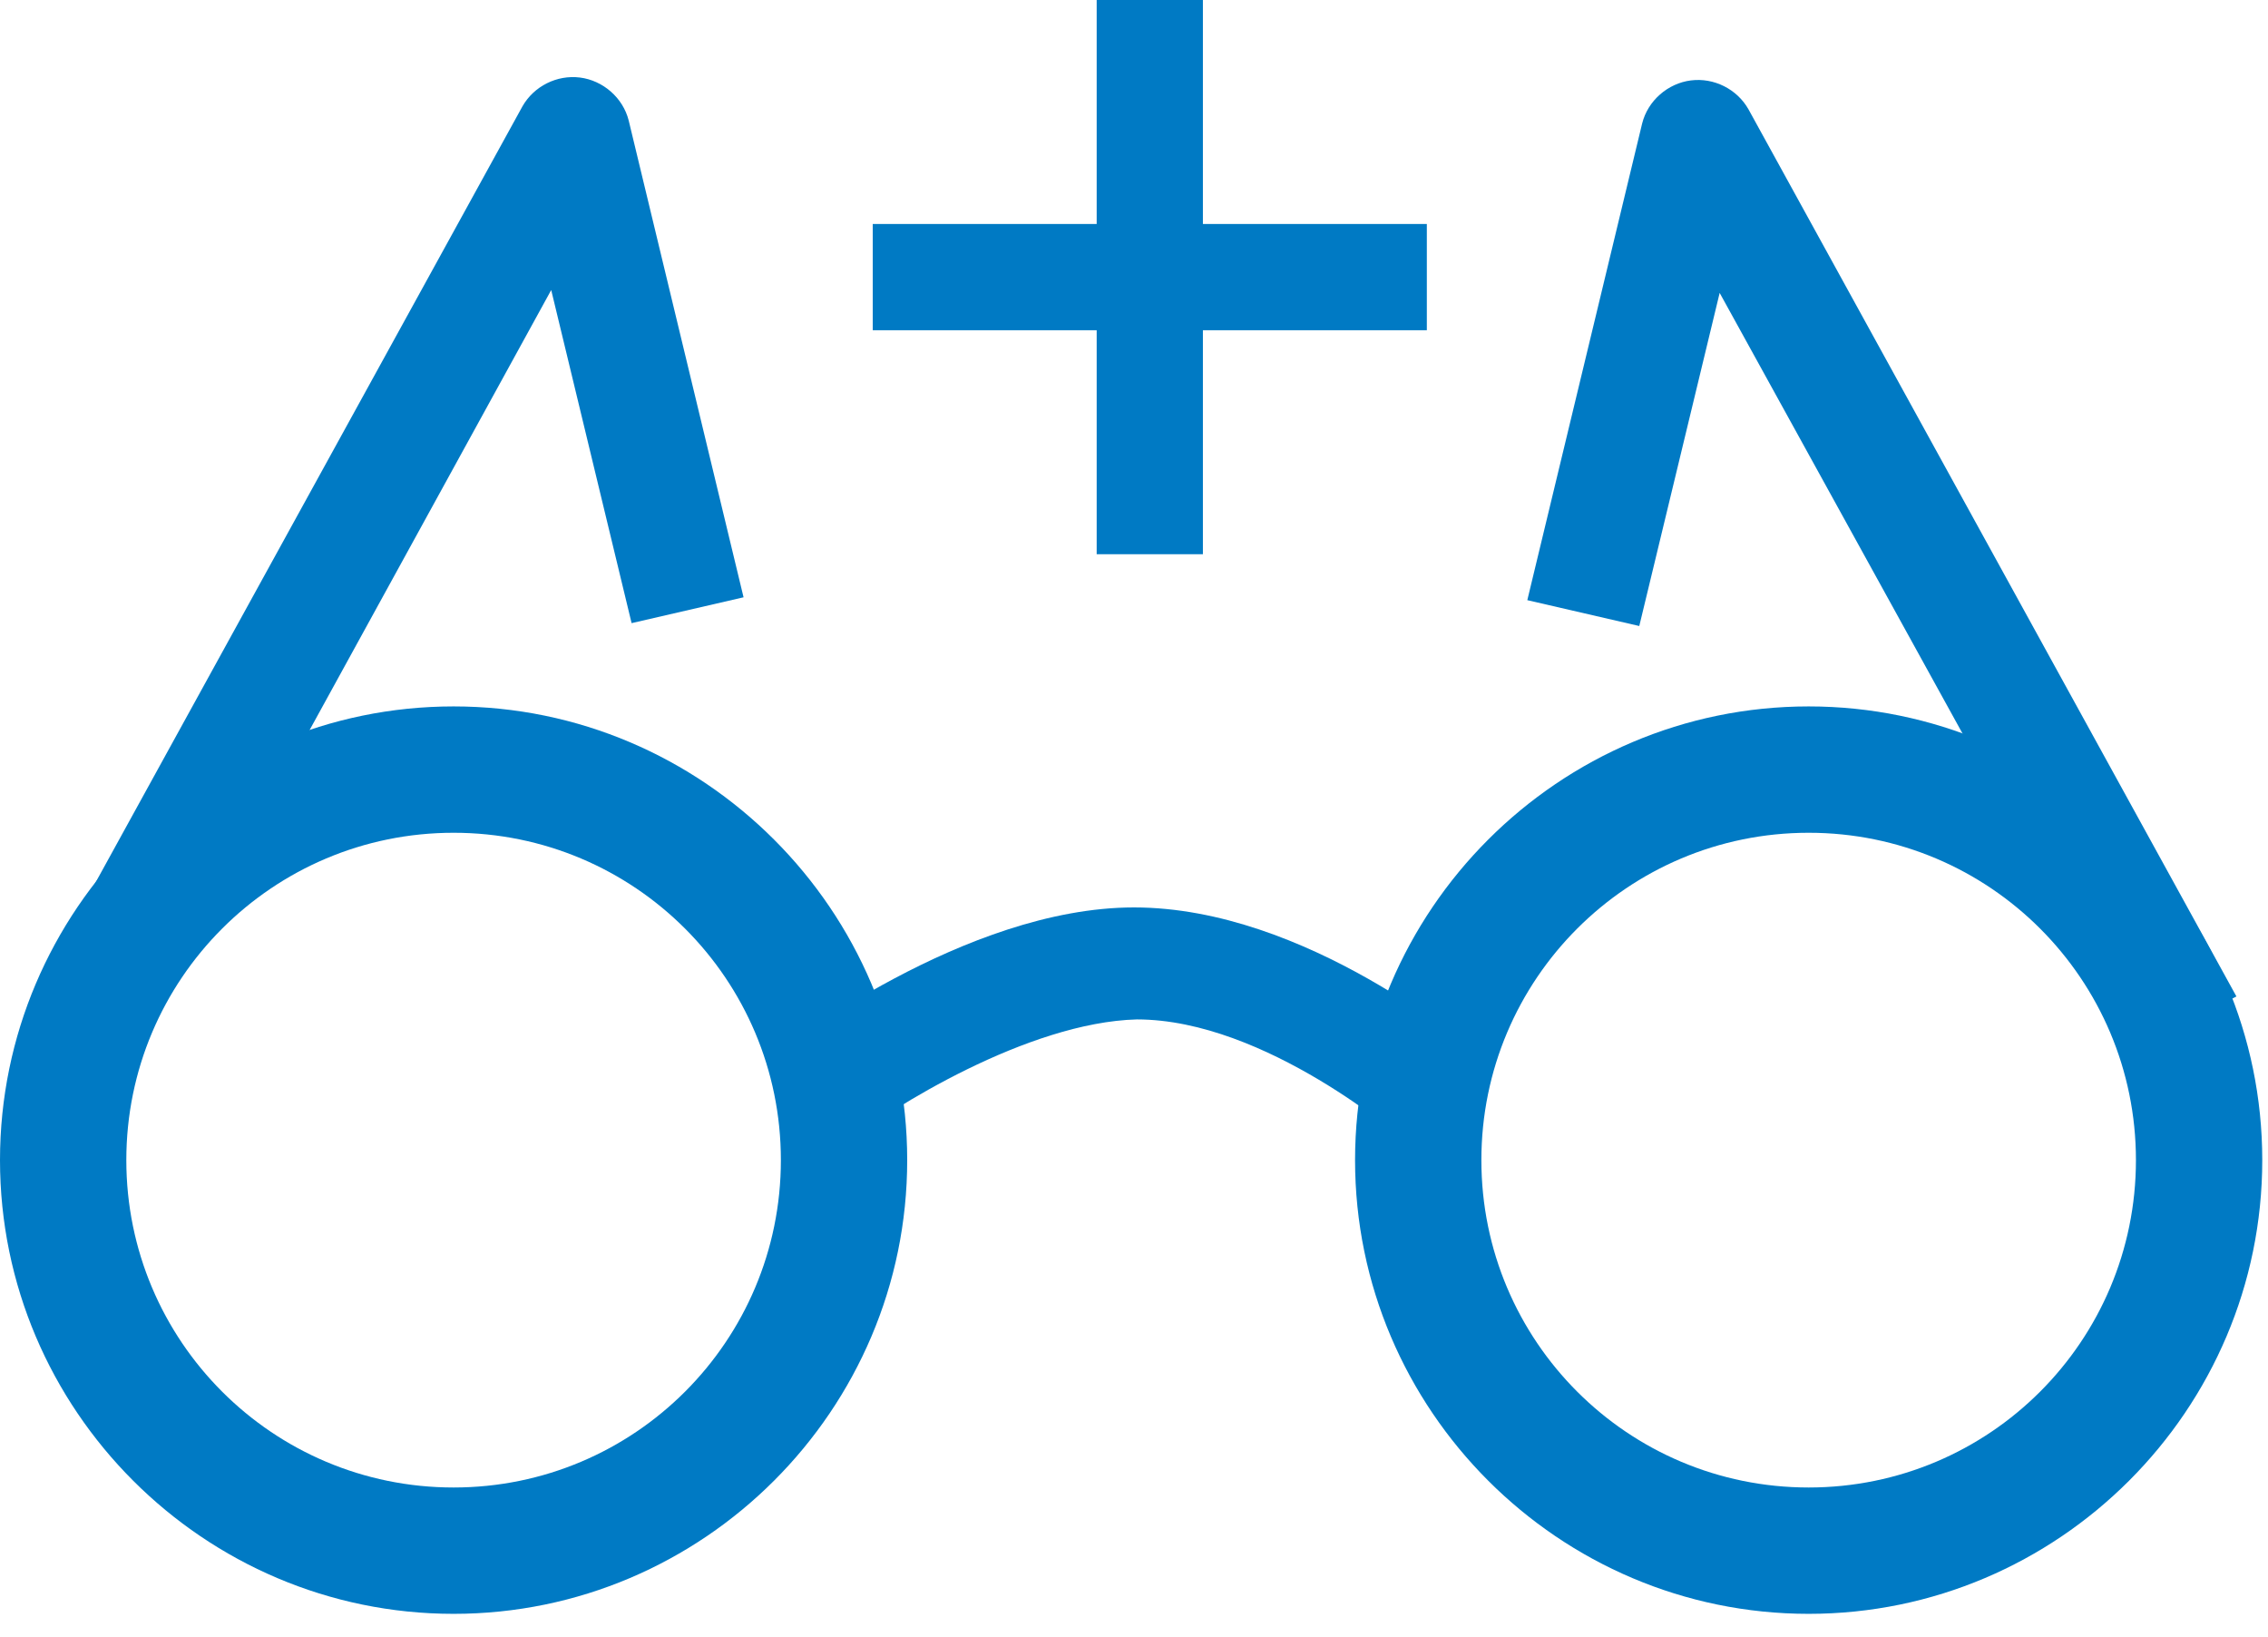
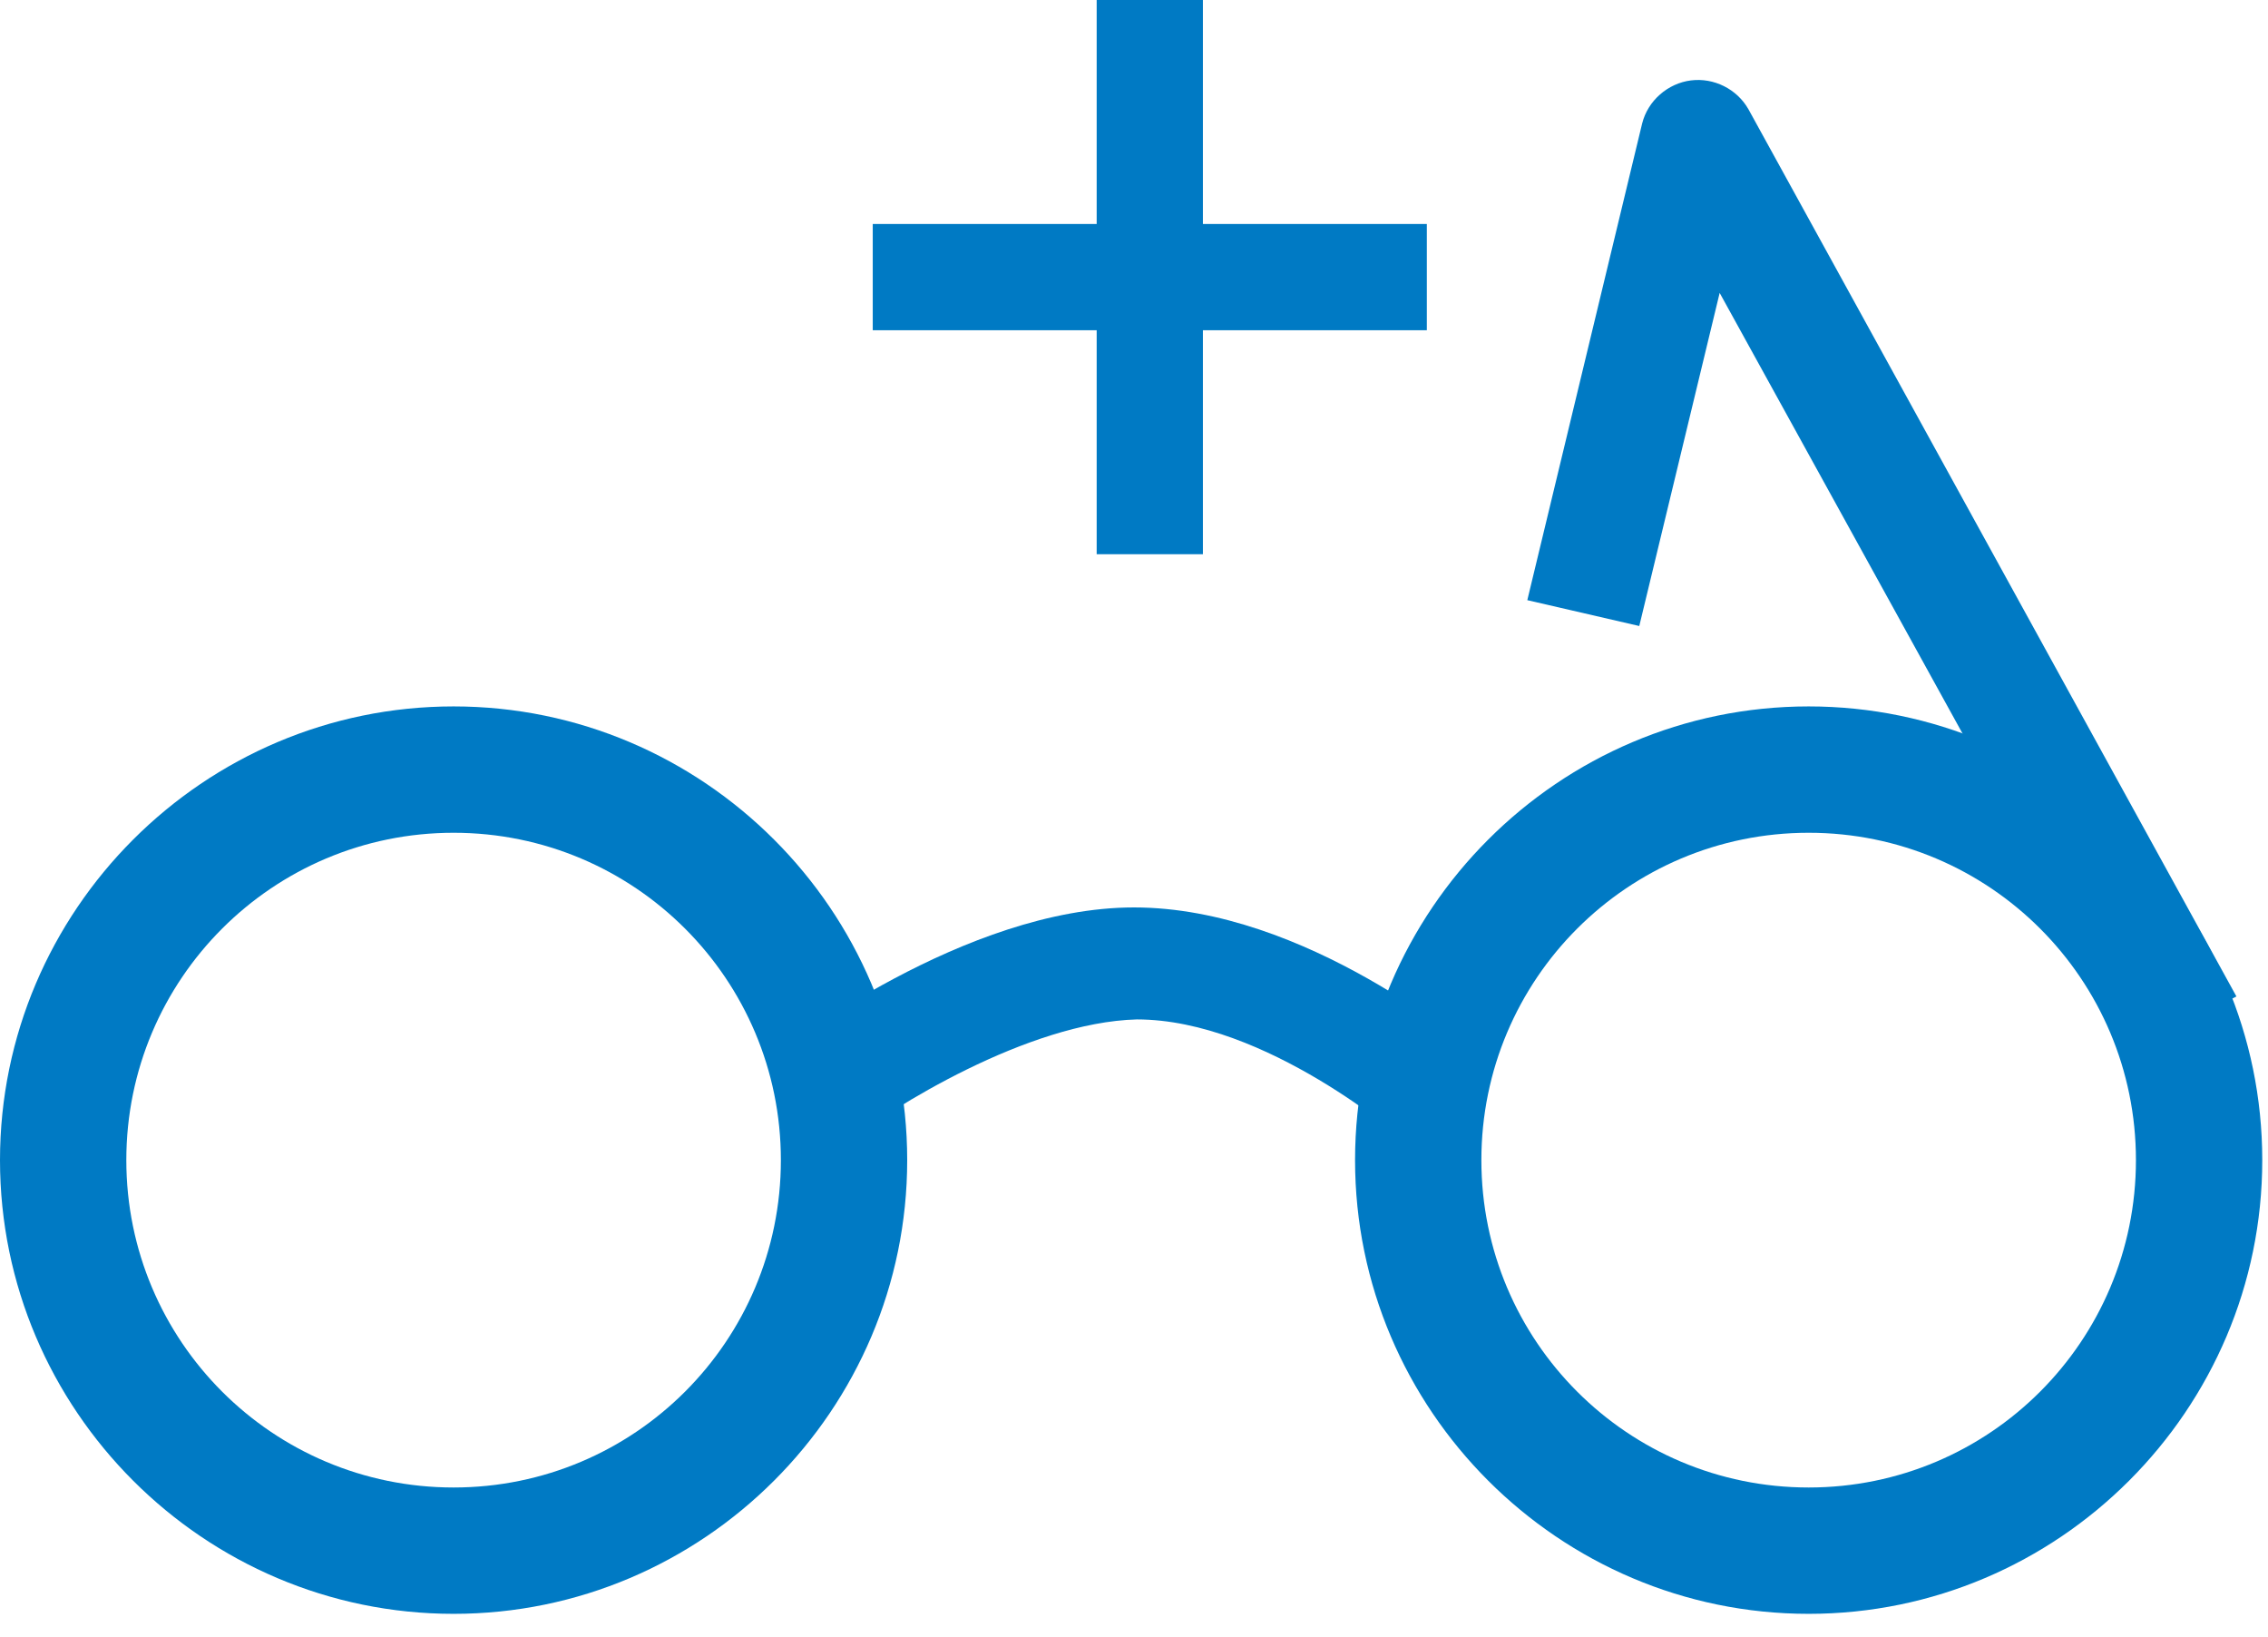
<svg xmlns="http://www.w3.org/2000/svg" width="79" height="57" viewBox="0 0 79 57" fill="none">
  <g clip-path="url(#clip0)">
    <path d="M15.8 24.6C7.1 24.6 0 31.7 0 40.4C0 49.1 7.1 56.2 15.8 56.2C24.5 56.2 31.6 49.1 31.6 40.4C31.6 31.7 24.5 24.6 15.8 24.6ZM15.8 51.8C9.5 51.8 4.4 46.7 4.4 40.4C4.4 34.1 9.5 29 15.8 29C22.1 29 27.2 34.1 27.2 40.4C27.2 46.7 22.1 51.8 15.8 51.8Z" fill="#007AC4" />
    <path d="M63 24.6C54.3 24.6 47.2 31.7 47.2 40.4C47.2 49.1 54.3 56.2 63 56.2C71.7 56.2 78.8 49.1 78.8 40.4C78.8 31.7 71.7 24.6 63 24.6ZM63 51.8C56.7 51.8 51.6 46.7 51.6 40.4C51.6 34.1 56.7 29 63 29C69.3 29 74.4 34.1 74.4 40.4C74.4 46.7 69.3 51.8 63 51.8Z" fill="#007AC4" />
    <path d="M29.5 39.8L27 36.7C27.3 36.5 33.6 31.6 39.5 31.6C45.5 31.6 51.2 36.5 51.5 36.7L48.9 39.7C48.9 39.7 44.1 35.5 39.6 35.5C35.8 35.6 31 38.6 29.5 39.8Z" fill="#007AC4" />
    <path d="M74.4 36.5L59.9 10.2L57.1 21.8L53.2 20.9L57.2 4.3C57.4 3.5 58.1 2.9 58.9 2.8C59.7 2.7 60.5 3.1 60.9 3.8L77.9 34.7L74.4 36.5Z" fill="#007AC4" />
-     <path d="M4.7 36.5L1.2 34.6L18.2 3.7C18.6 3 19.4 2.6 20.2 2.7C21 2.8 21.7 3.4 21.9 4.2L25.9 20.8L22 21.7L19.2 10.1L4.7 36.5Z" fill="#007AC4" />
    <path d="M49.7 7.8H41.9V0H38.2V7.8H30.4V11.5H38.2V19.3H41.9V11.5H49.7V7.8Z" fill="#007AC4" />
  </g>
  <defs>
    <clipPath id="clip0">
      <rect width="78.8" height="56.2" fill="white" />
    </clipPath>
  </defs>
</svg>